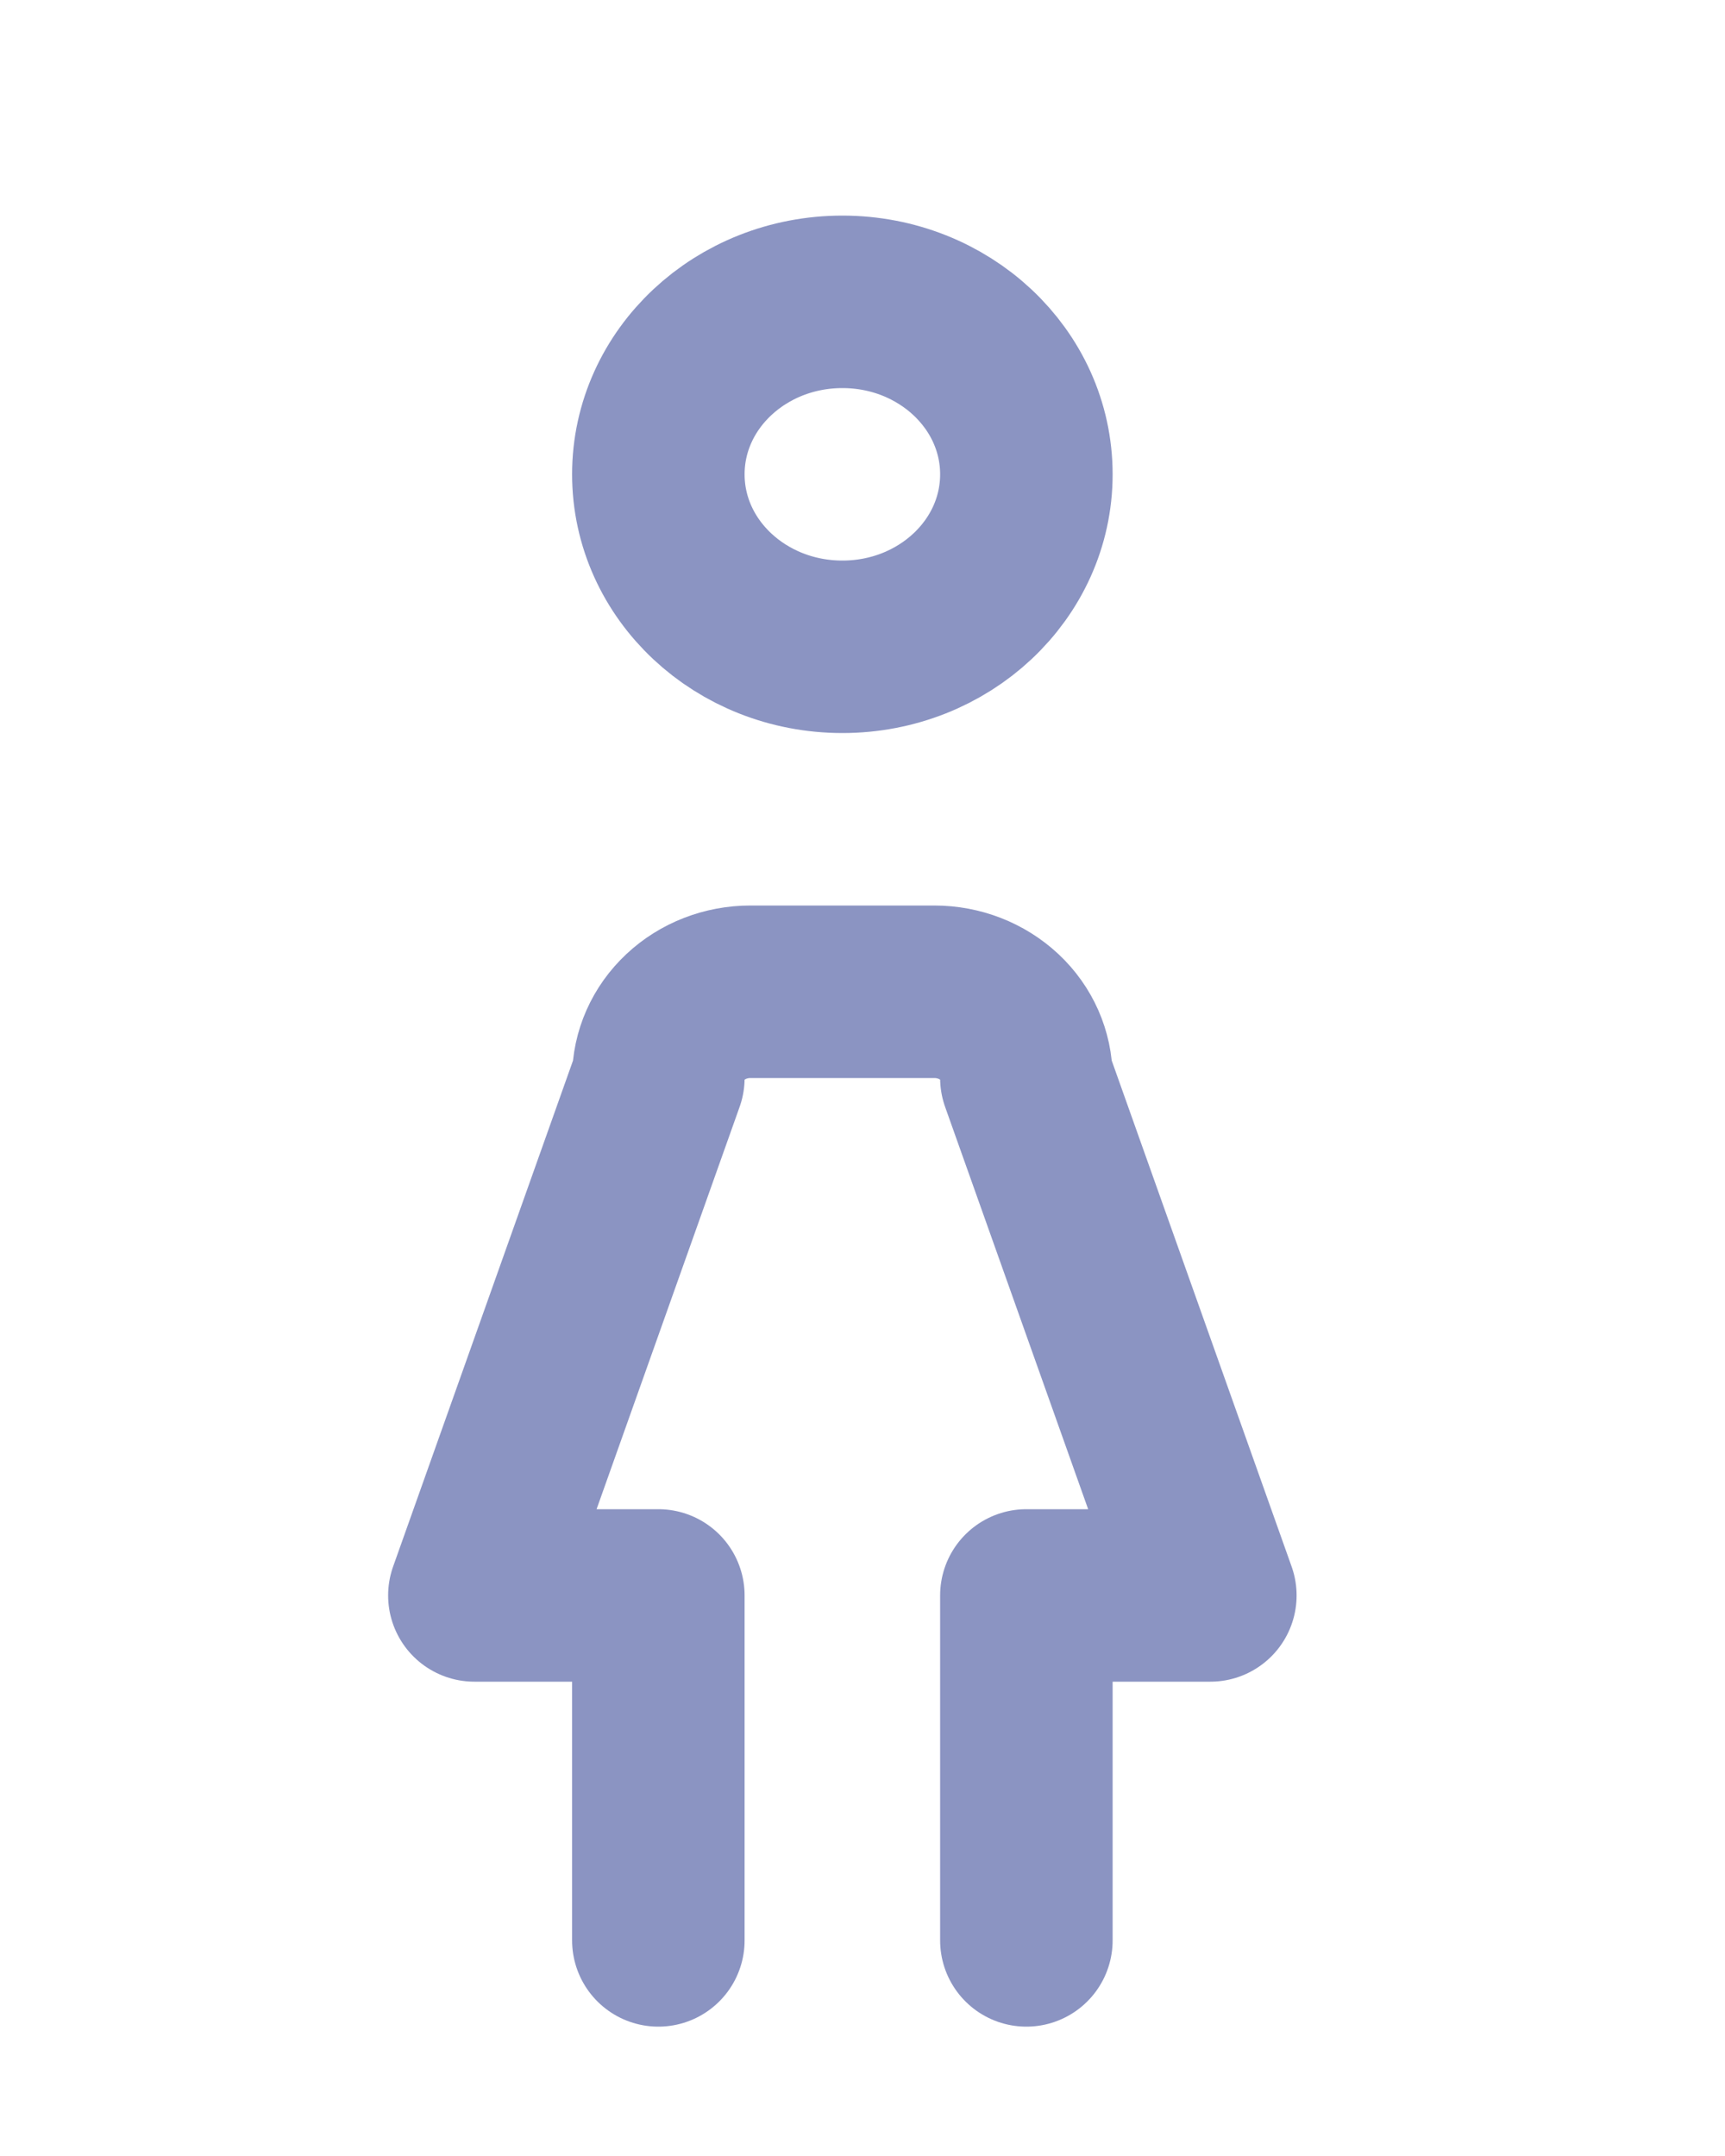
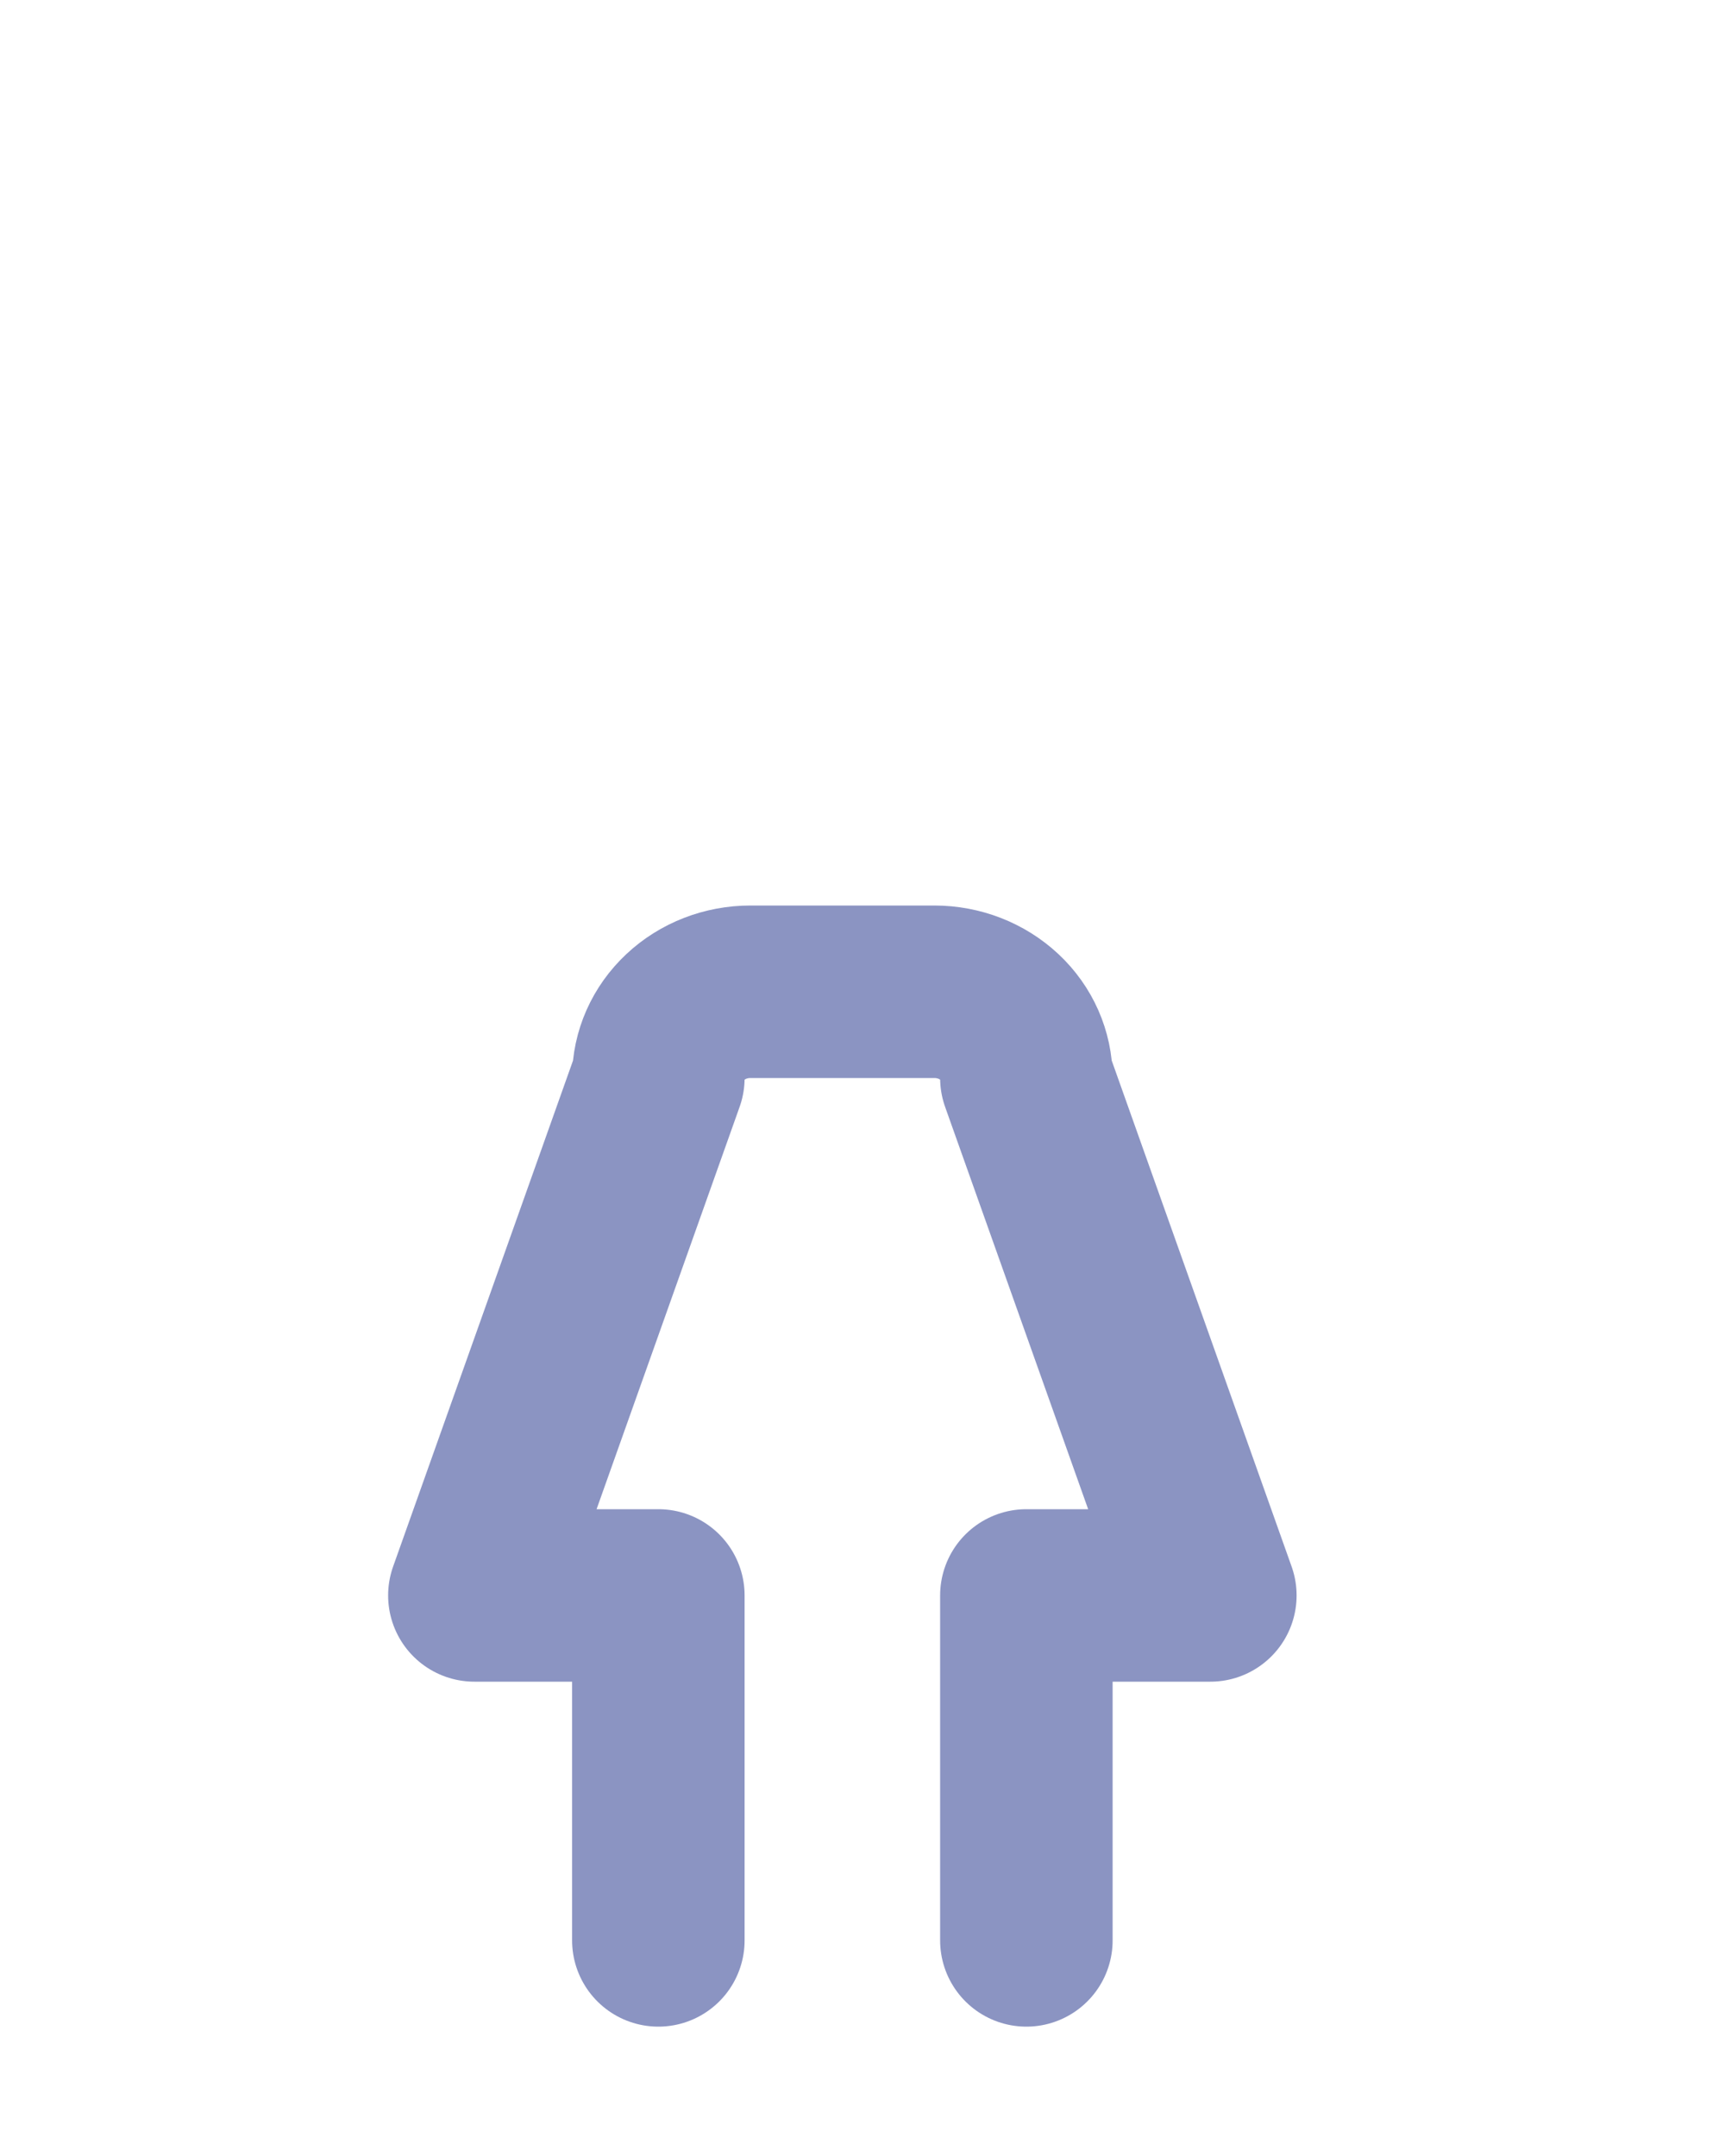
<svg xmlns="http://www.w3.org/2000/svg" width="20" height="25" viewBox="0 0 20 25" fill="none">
-   <path d="M9.767 7.5C10.945 7.5 11.9 6.605 11.9 5.5C11.9 4.395 10.945 3.5 9.767 3.5C8.588 3.5 7.633 4.395 7.633 5.5C7.633 6.605 8.588 7.5 9.767 7.5Z" stroke="#8B94C2" stroke-width="2" stroke-linecap="round" stroke-linejoin="round" />
  <path d="M7.633 22.5V18.5H5.5L7.633 12.5C7.633 12.235 7.746 11.98 7.946 11.793C8.146 11.605 8.417 11.5 8.7 11.5H10.833C11.116 11.5 11.387 11.605 11.588 11.793C11.788 11.98 11.9 12.235 11.9 12.5L14.033 18.5H11.9V22.5" stroke="#8B94C2" stroke-width="2" stroke-linecap="round" stroke-linejoin="round" />
</svg>